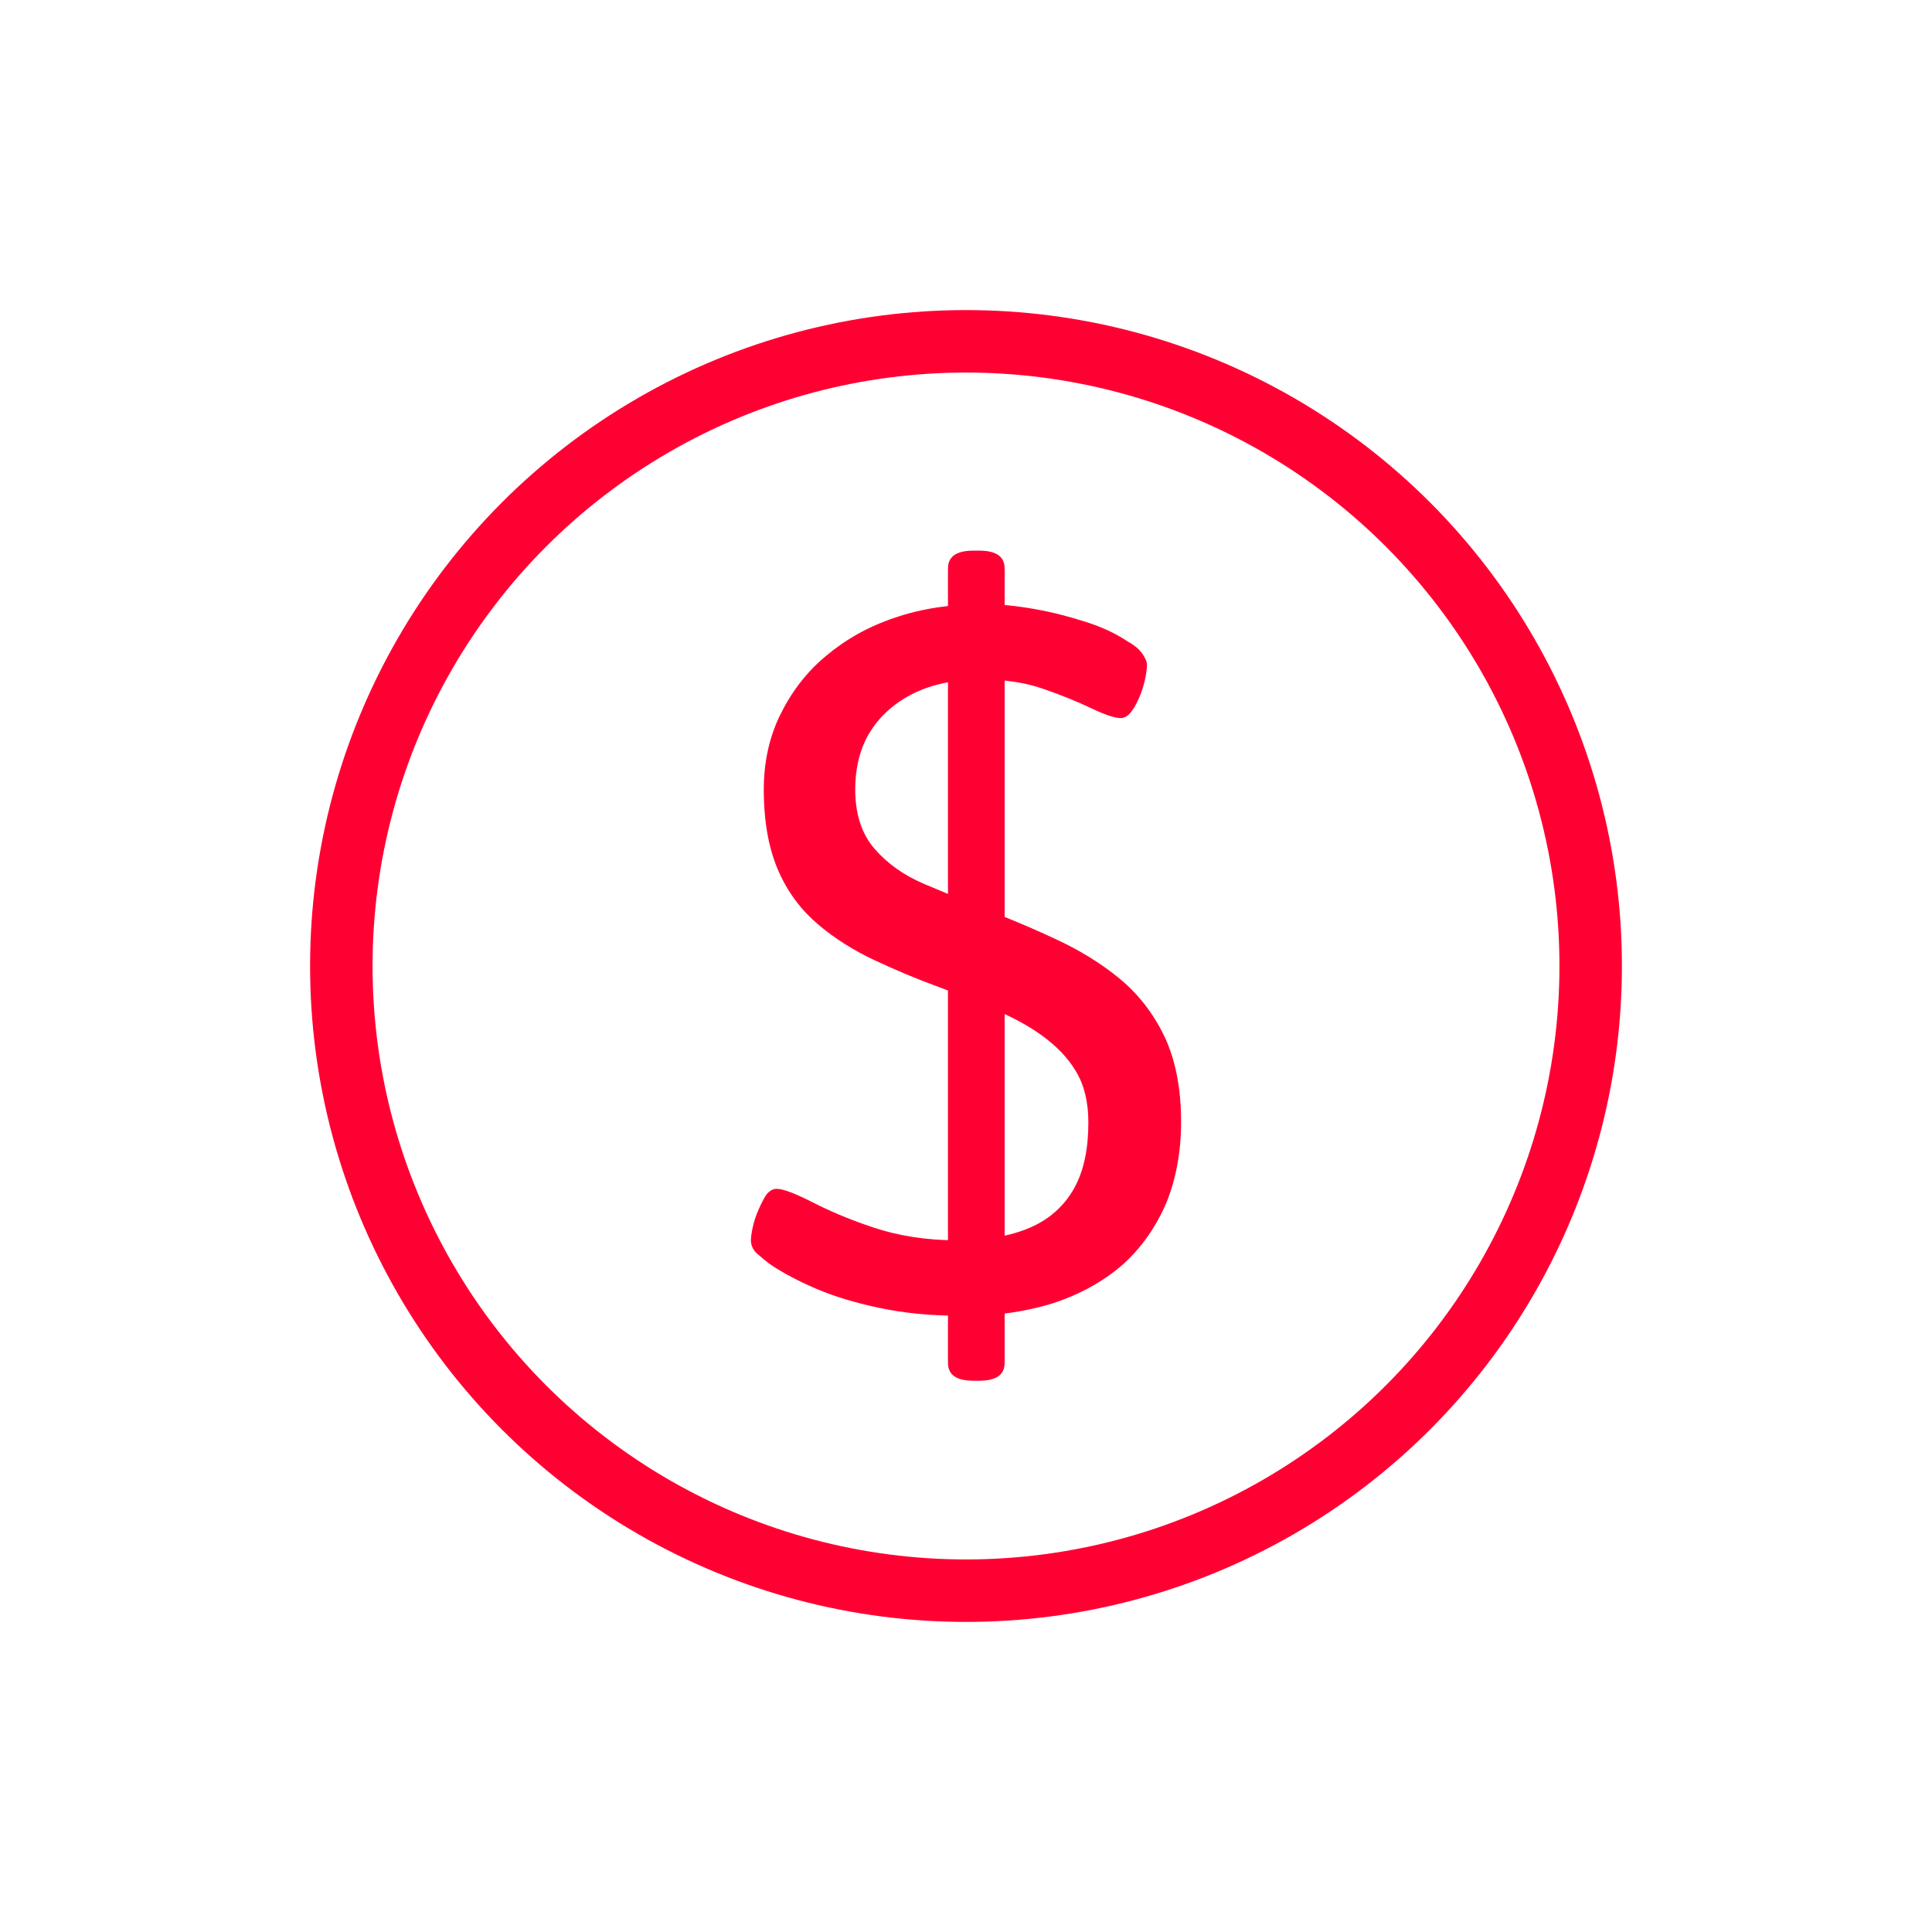
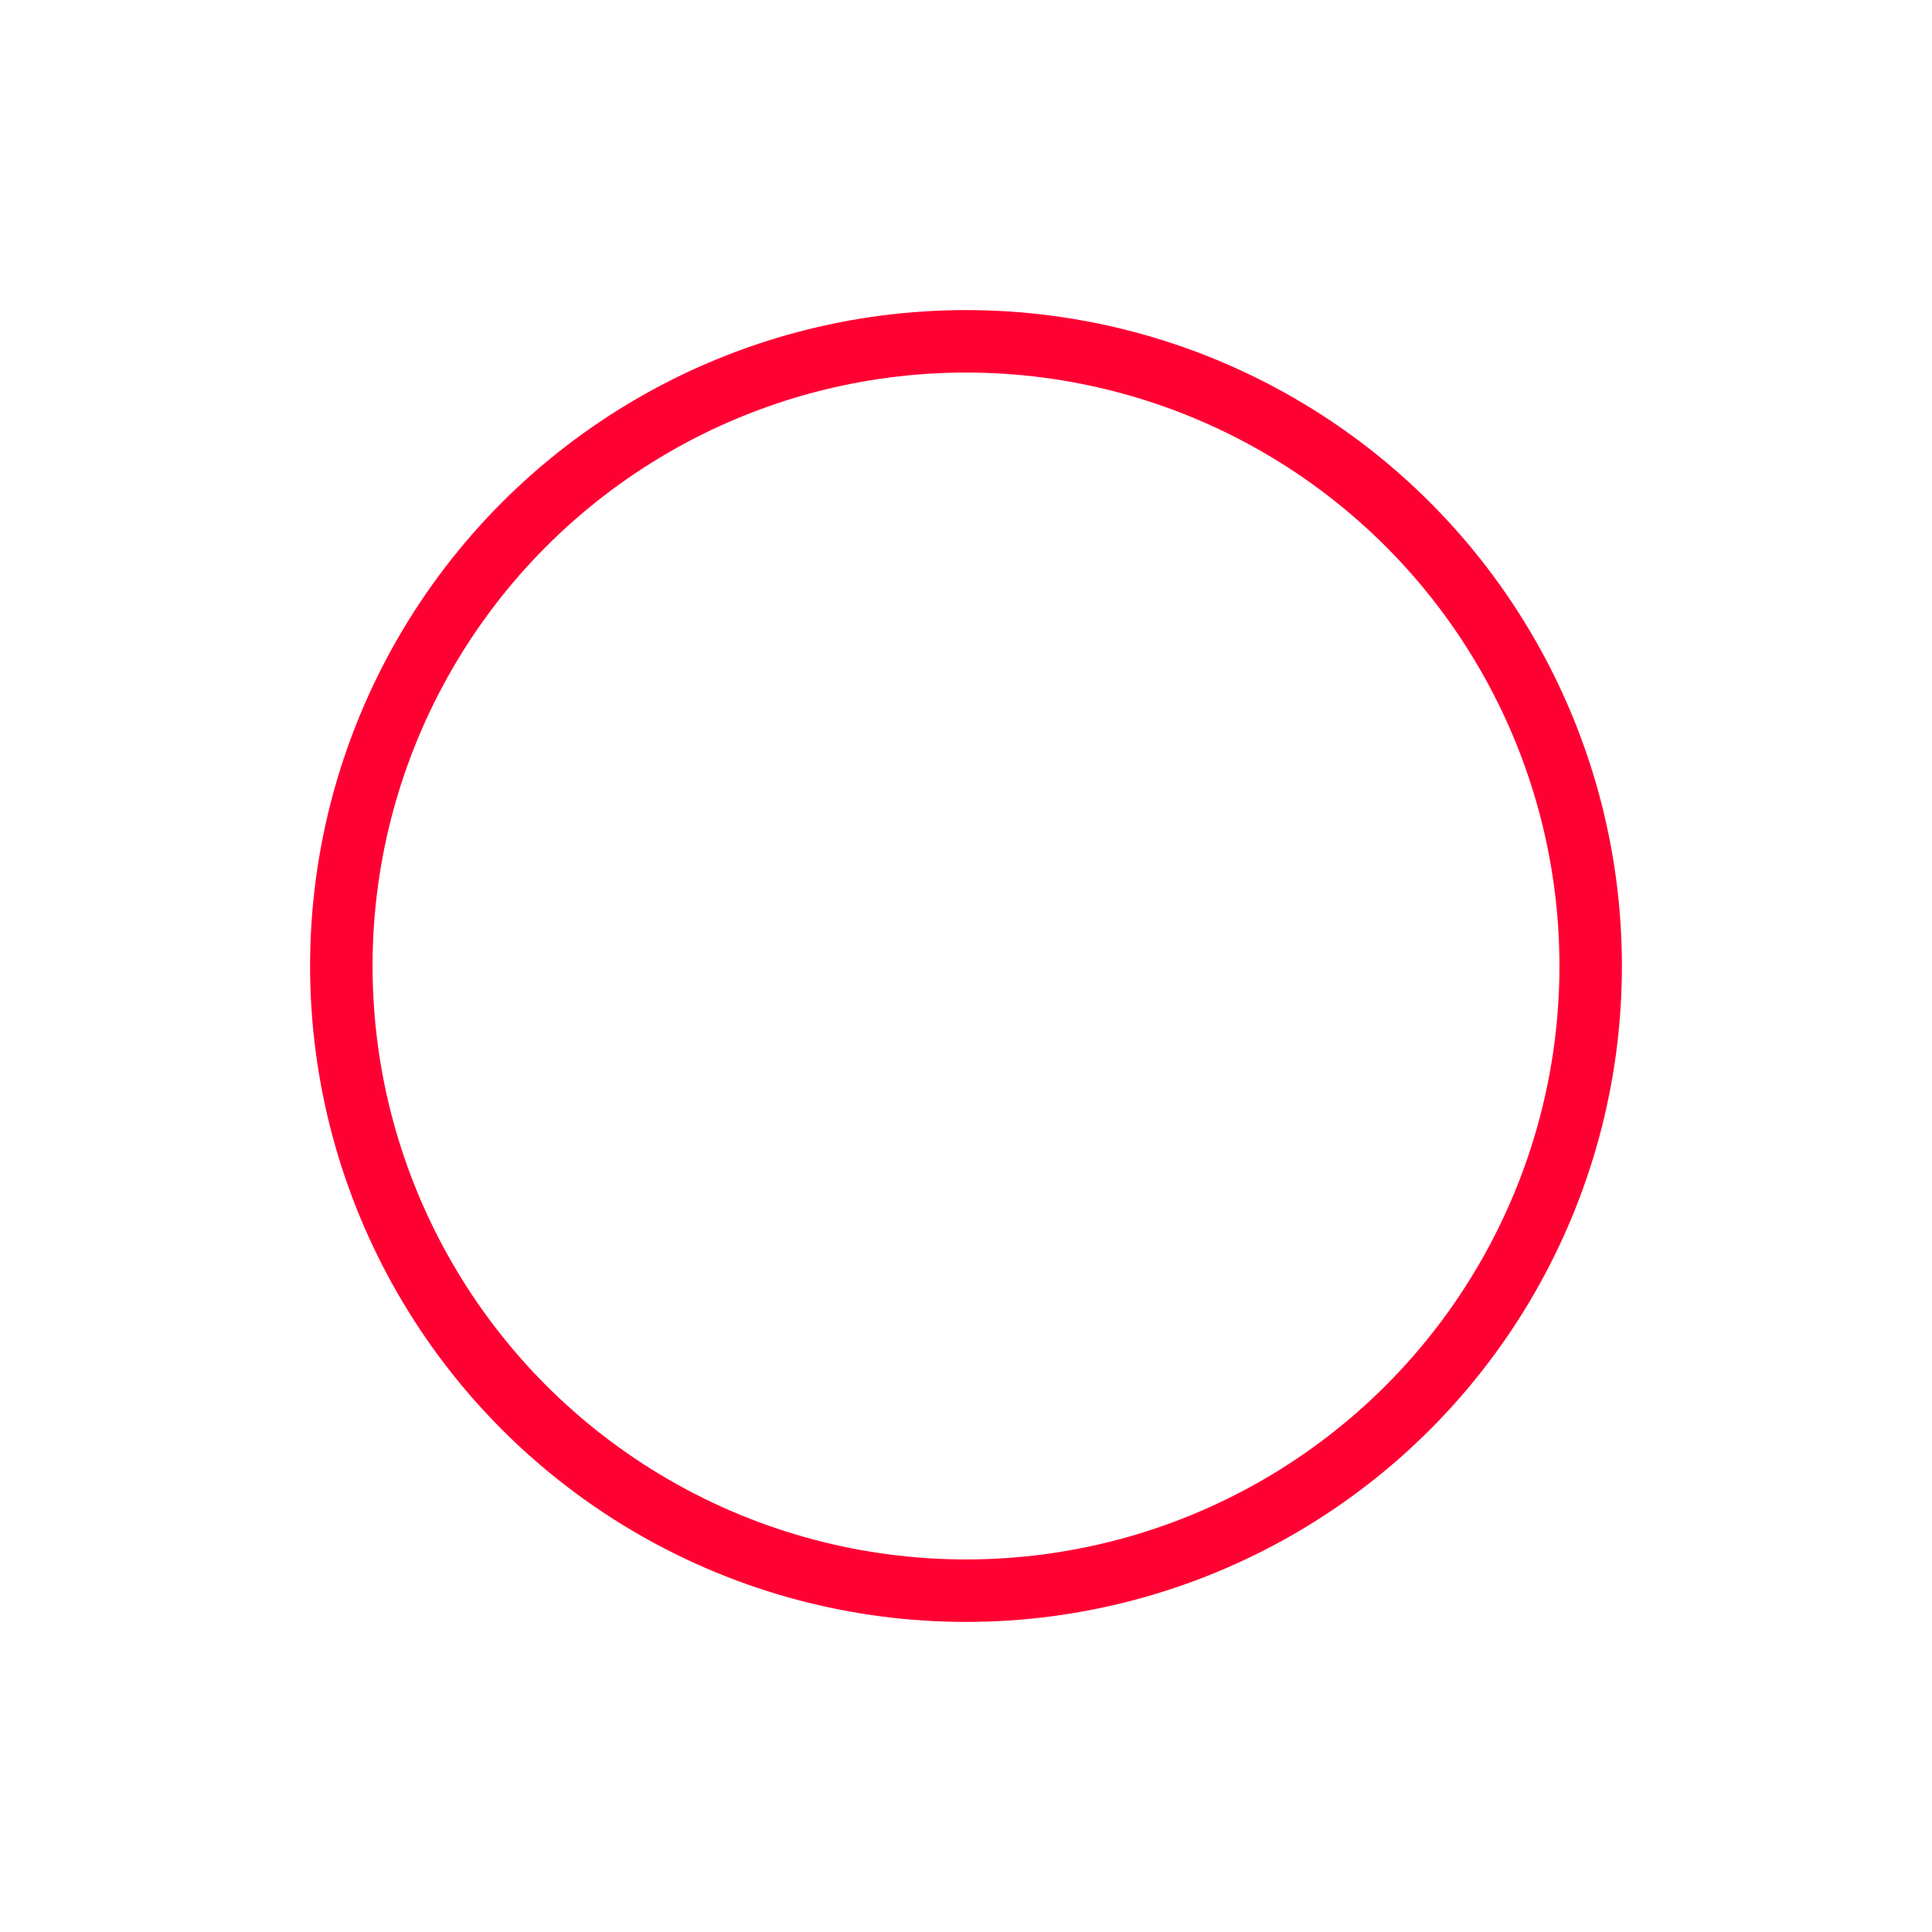
<svg xmlns="http://www.w3.org/2000/svg" id="uuid-b0861f9b-59e0-47ca-8c1d-0df83def76cf" data-name="Capa 1" viewBox="0 0 30 30">
  <defs>
    <style>
      .uuid-36fdd934-401b-47c1-82a2-439cf42308a0 {
        fill: none;
        stroke: #f03;
        stroke-miterlimit: 10;
        stroke-width: .97px;
      }

      .uuid-a557e2e3-8f50-4d93-a80d-3e2d7696447b {
        fill: #f03;
      }
    </style>
  </defs>
  <circle class="uuid-36fdd934-401b-47c1-82a2-439cf42308a0" cx="15" cy="15" r="9.7" />
-   <path class="uuid-a557e2e3-8f50-4d93-a80d-3e2d7696447b" d="M14.88,20.43c-.43,0-.84-.04-1.22-.12-.38-.08-.71-.18-.99-.3-.28-.12-.5-.24-.67-.35-.09-.06-.17-.13-.24-.19s-.1-.14-.1-.21c0-.05.01-.12.03-.21s.05-.18.09-.27c.04-.09.08-.17.12-.23.05-.06.1-.09.16-.09.1,0,.28.07.54.2.25.13.57.27.96.4.39.13.83.2,1.31.2.46,0,.83-.07,1.13-.2s.53-.34.68-.61c.15-.27.22-.61.22-1.02,0-.31-.06-.57-.19-.79s-.31-.4-.53-.56c-.22-.16-.47-.29-.75-.41-.28-.12-.57-.24-.87-.35-.33-.12-.66-.26-.98-.41-.32-.15-.61-.33-.87-.55-.26-.22-.47-.49-.62-.83s-.23-.76-.23-1.27c0-.41.08-.8.25-1.15s.4-.66.71-.92c.31-.26.66-.46,1.08-.6.41-.14.87-.21,1.37-.21.26,0,.53.03.81.08.28.05.54.12.79.2.25.08.46.18.64.3.09.05.17.11.22.18.05.07.08.13.08.18,0,.06-.01.14-.03.23-.02.09-.05.19-.09.28-.04.09-.08.17-.13.23-.05.06-.1.09-.16.09-.09,0-.24-.05-.45-.15-.21-.1-.45-.2-.74-.3-.28-.1-.61-.15-.97-.15-.4,0-.75.07-1.04.21-.29.14-.52.34-.68.59-.16.25-.24.56-.24.91,0,.38.1.69.3.92.2.23.45.41.78.55s.67.28,1.04.43c.34.13.69.28,1.03.44s.67.36.96.6c.29.24.52.54.69.89.17.36.26.8.26,1.33,0,.47-.08.89-.23,1.26-.16.37-.38.69-.68.96-.3.26-.66.46-1.09.6-.42.13-.91.2-1.44.2ZM15.12,21.44c-.27,0-.4-.09-.4-.28v-12.33c0-.19.13-.28.4-.28h.08c.27,0,.4.09.4.28v12.33c0,.19-.13.28-.4.28h-.08Z" />
</svg>